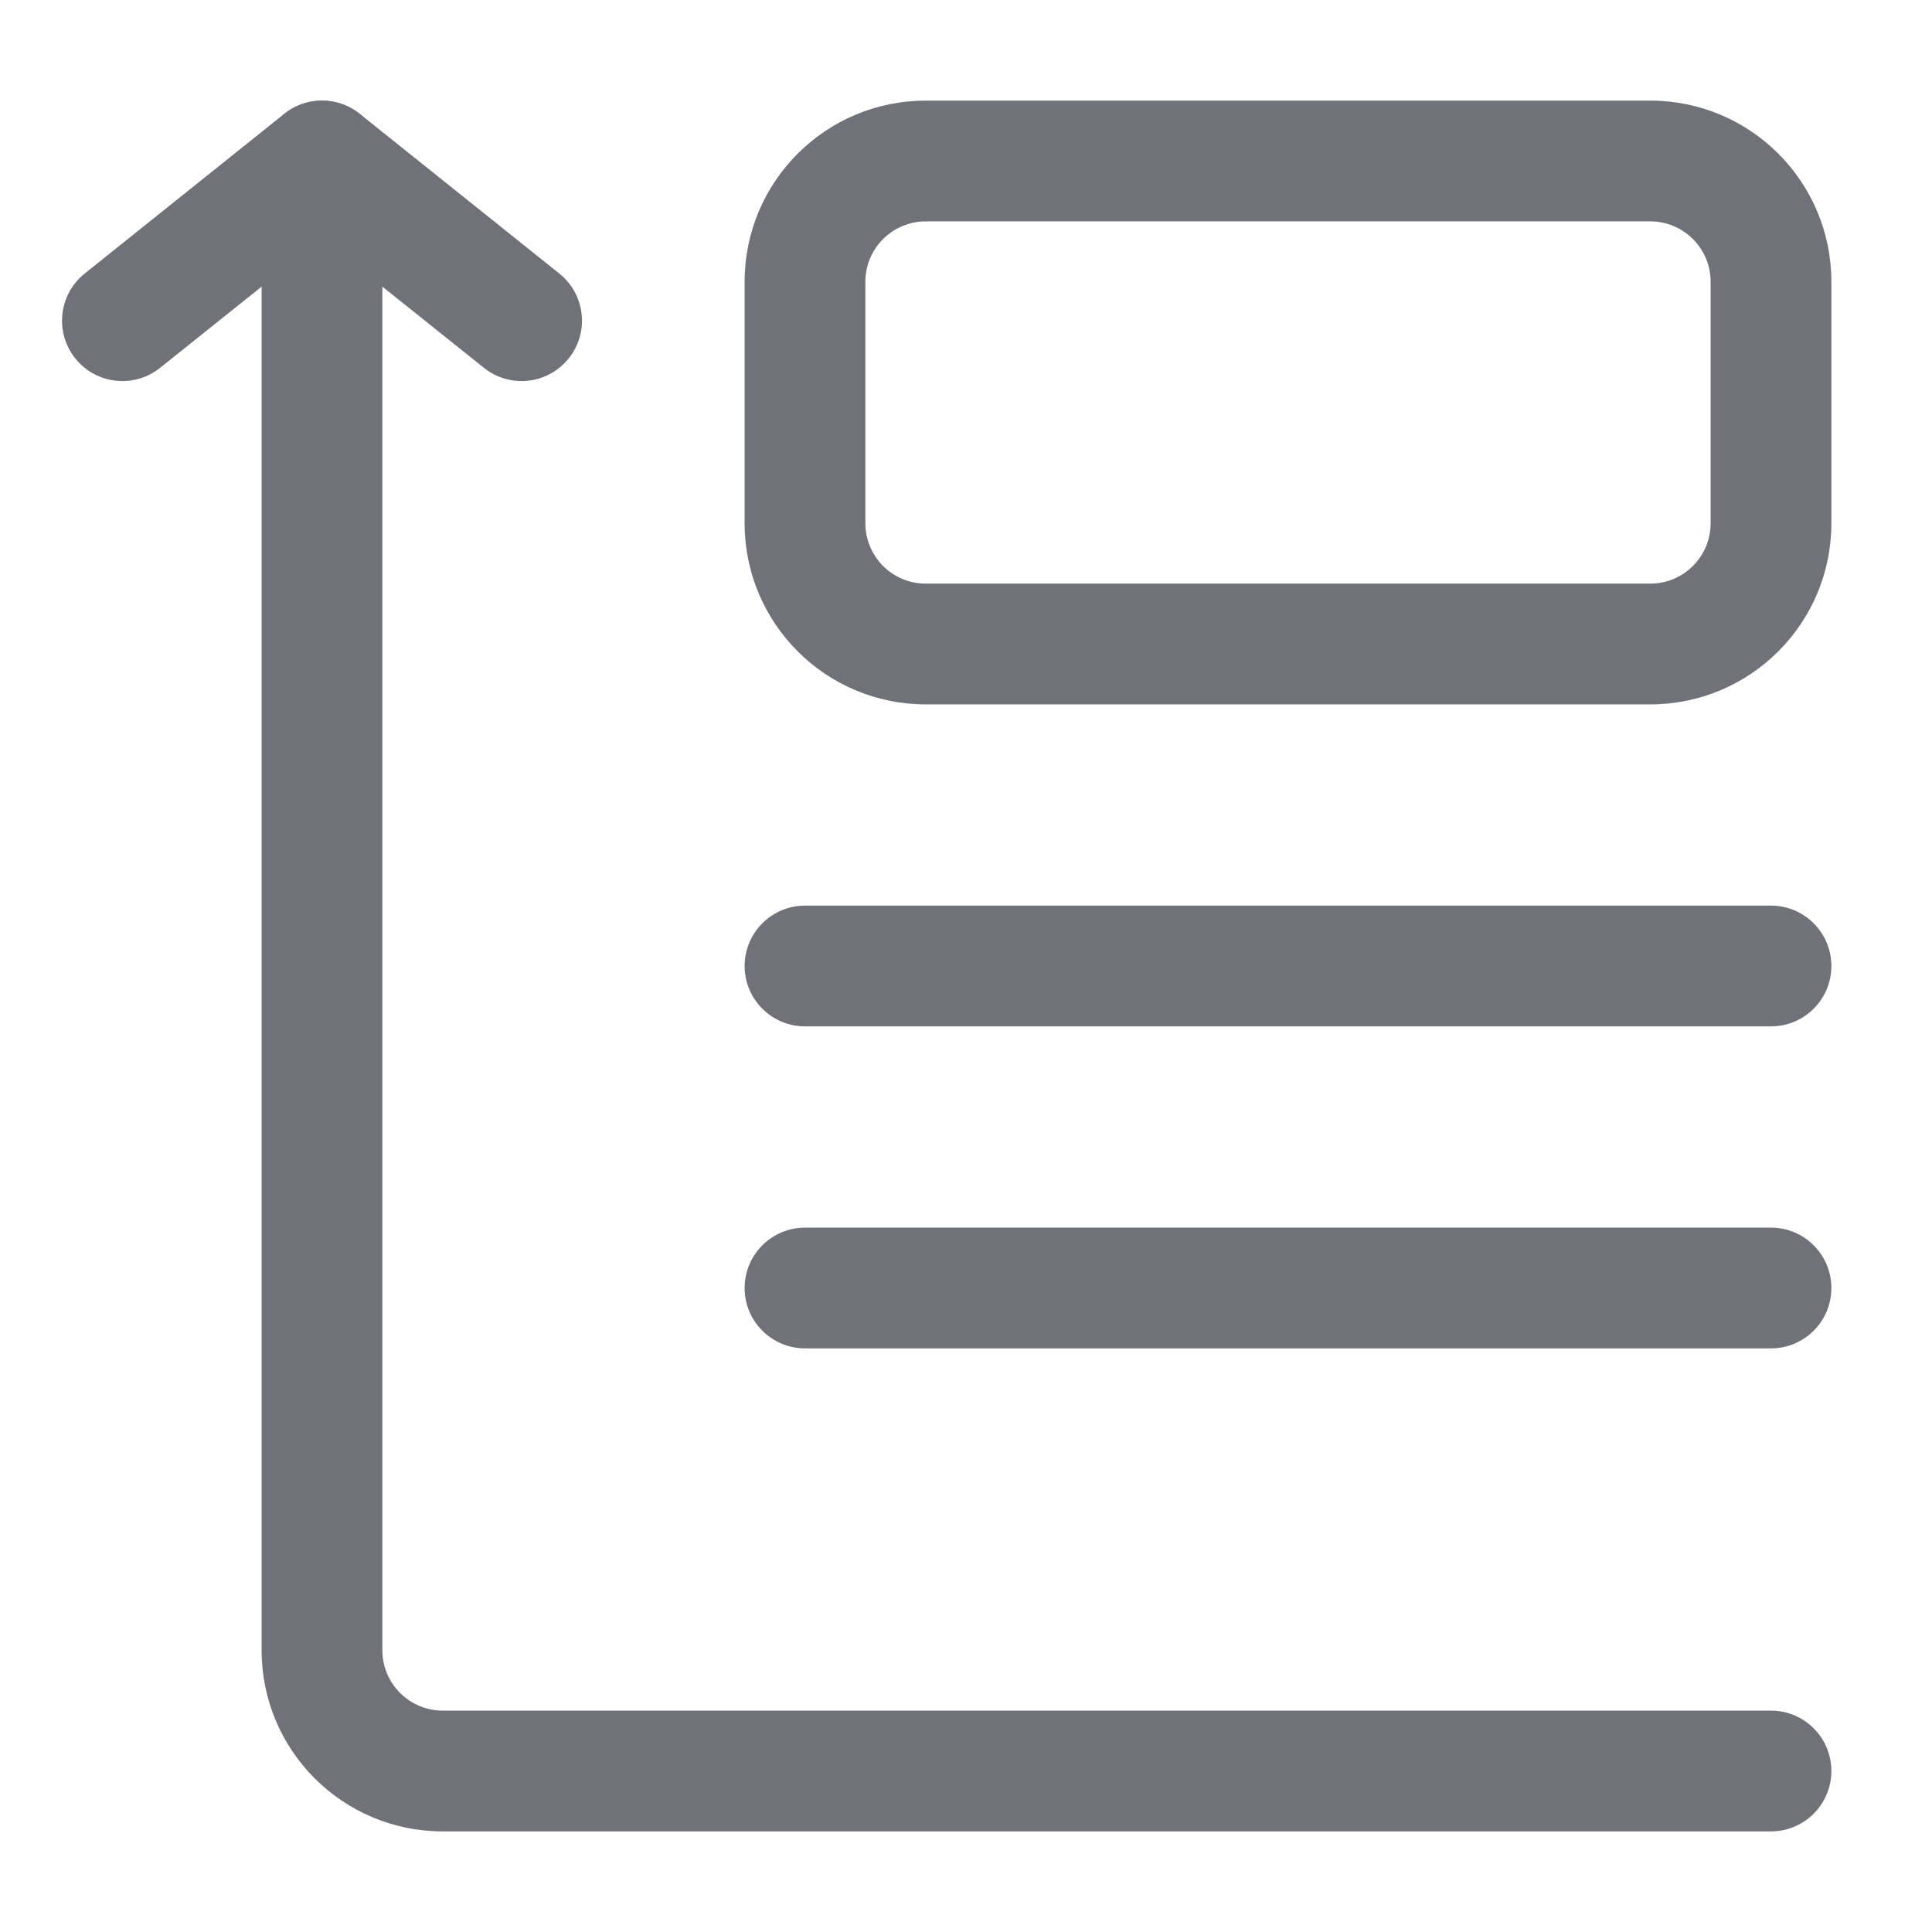
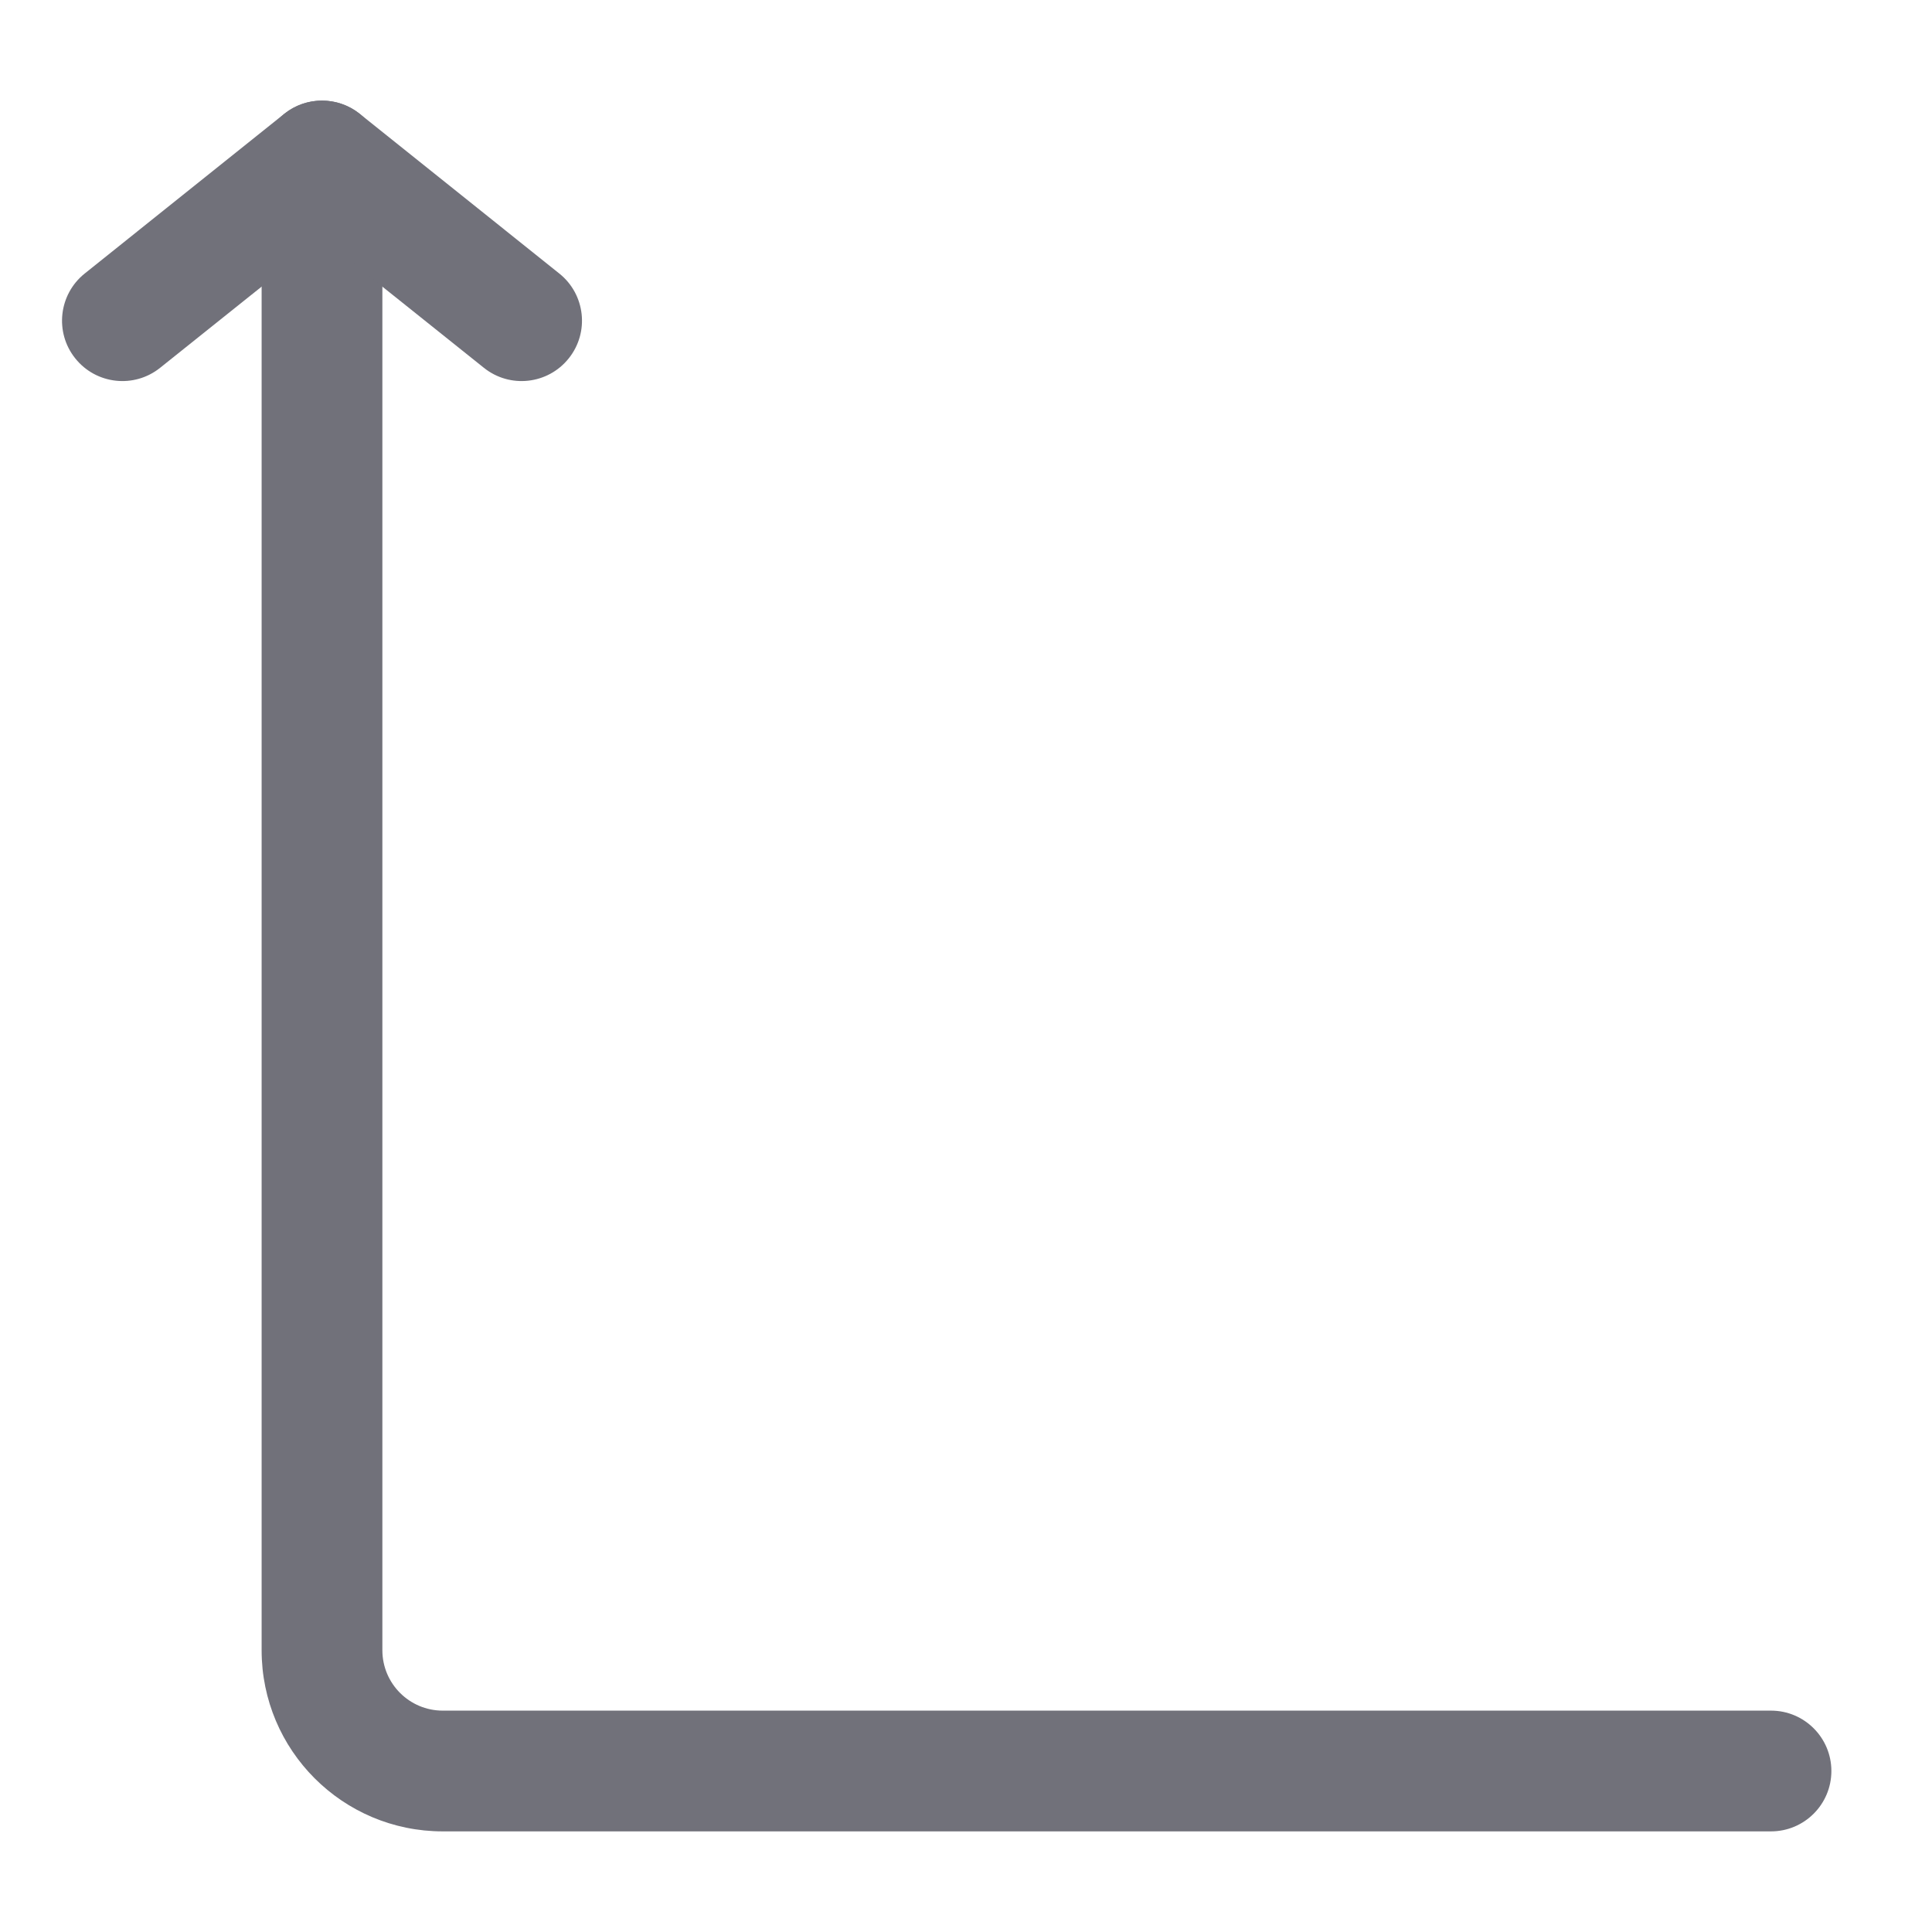
<svg xmlns="http://www.w3.org/2000/svg" width="800px" height="800px" viewBox="0 0 24 24" fill="none">
  <path d="M22 22.75C22.414 22.75 22.75 22.414 22.75 22C22.75 21.586 22.414 21.25 22 21.25V22.75ZM4.75 2C4.75 1.586 4.414 1.25 4 1.25C3.586 1.25 3.25 1.586 3.25 2H4.75ZM22 21.25H5.5V22.75H22V21.25ZM4.75 20.5V2H3.25V20.5H4.75ZM5.5 21.25C5.086 21.25 4.75 20.914 4.75 20.5H3.25C3.25 21.743 4.257 22.75 5.5 22.75V21.25Z" fill="#71717A" />
-   <path d="M22 12.75C22.414 12.75 22.75 12.414 22.75 12C22.75 11.586 22.414 11.25 22 11.25V12.75ZM10 11.25C9.586 11.25 9.25 11.586 9.25 12C9.25 12.414 9.586 12.75 10 12.75V11.25ZM22 11.25H10V12.75H22V11.25Z" fill="#71717A" />
-   <path d="M10 6.5H9.25H10ZM20.5 7.25H11.5V8.75H20.5V7.25ZM10.75 6.5V3.5H9.25V6.5H10.75ZM11.5 2.75H20.5V1.25H11.5V2.75ZM21.25 3.5V6.5H22.75V3.5H21.25ZM20.5 2.75C20.914 2.75 21.25 3.086 21.25 3.5H22.75C22.75 2.257 21.743 1.25 20.5 1.25V2.75ZM10.75 3.5C10.75 3.086 11.086 2.75 11.5 2.75V1.25C10.257 1.25 9.25 2.257 9.25 3.5H10.75ZM11.5 7.25C11.086 7.25 10.75 6.914 10.75 6.5H9.25C9.25 7.743 10.257 8.75 11.5 8.75V7.25ZM20.5 8.75C21.743 8.75 22.75 7.743 22.75 6.5H21.25C21.25 6.914 20.914 7.25 20.5 7.25V8.75Z" fill="#71717A" />
-   <path d="M22 16.75C22.414 16.75 22.75 16.414 22.75 16C22.75 15.586 22.414 15.25 22 15.25V16.75ZM10 15.25C9.586 15.25 9.25 15.586 9.25 16C9.25 16.414 9.586 16.75 10 16.75V15.25ZM22 15.25H10V16.75H22V15.25Z" fill="#71717A" />
  <path d="M4 2L4.469 1.414C4.195 1.195 3.805 1.195 3.531 1.414L4 2ZM6.011 4.569C6.334 4.828 6.806 4.776 7.065 4.452C7.324 4.129 7.272 3.657 6.948 3.398L6.011 4.569ZM1.052 3.398C0.729 3.657 0.676 4.129 0.935 4.452C1.194 4.776 1.666 4.828 1.989 4.569L1.052 3.398ZM6.948 3.398L4.469 1.414L3.531 2.586L6.011 4.569L6.948 3.398ZM3.531 1.414L1.052 3.398L1.989 4.569L4.469 2.586L3.531 1.414Z" fill="#71717A" />
</svg>